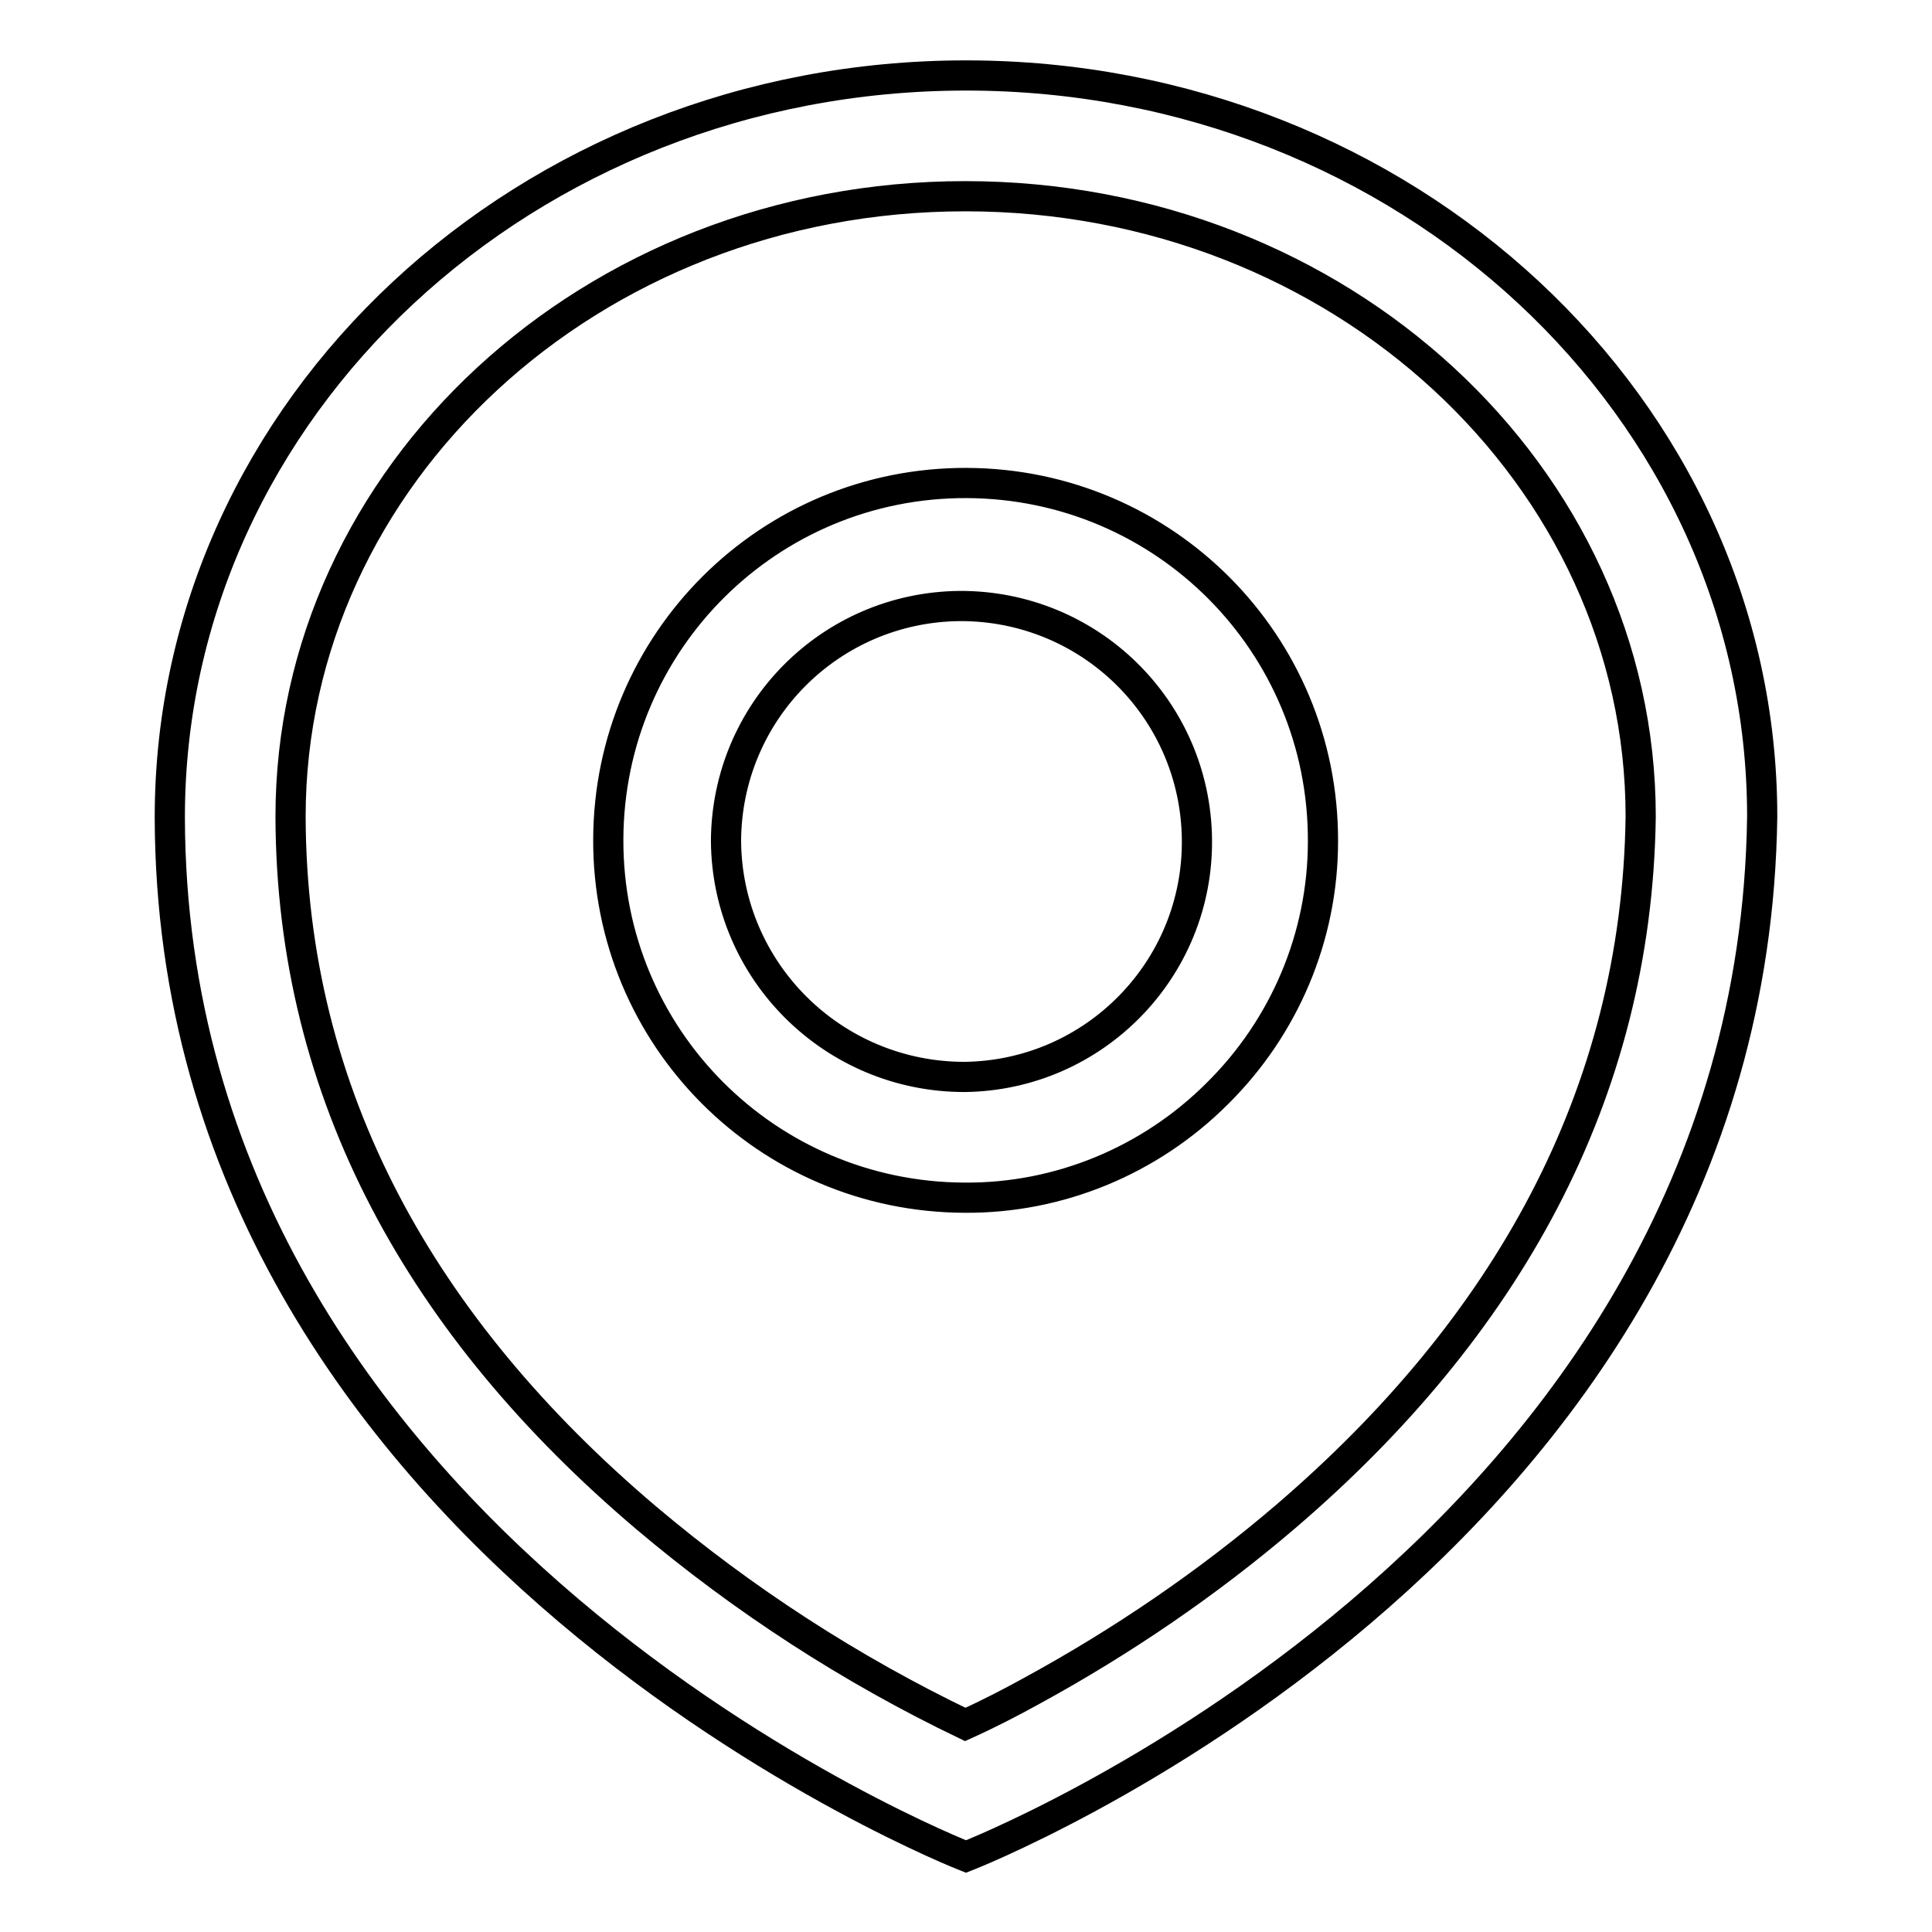
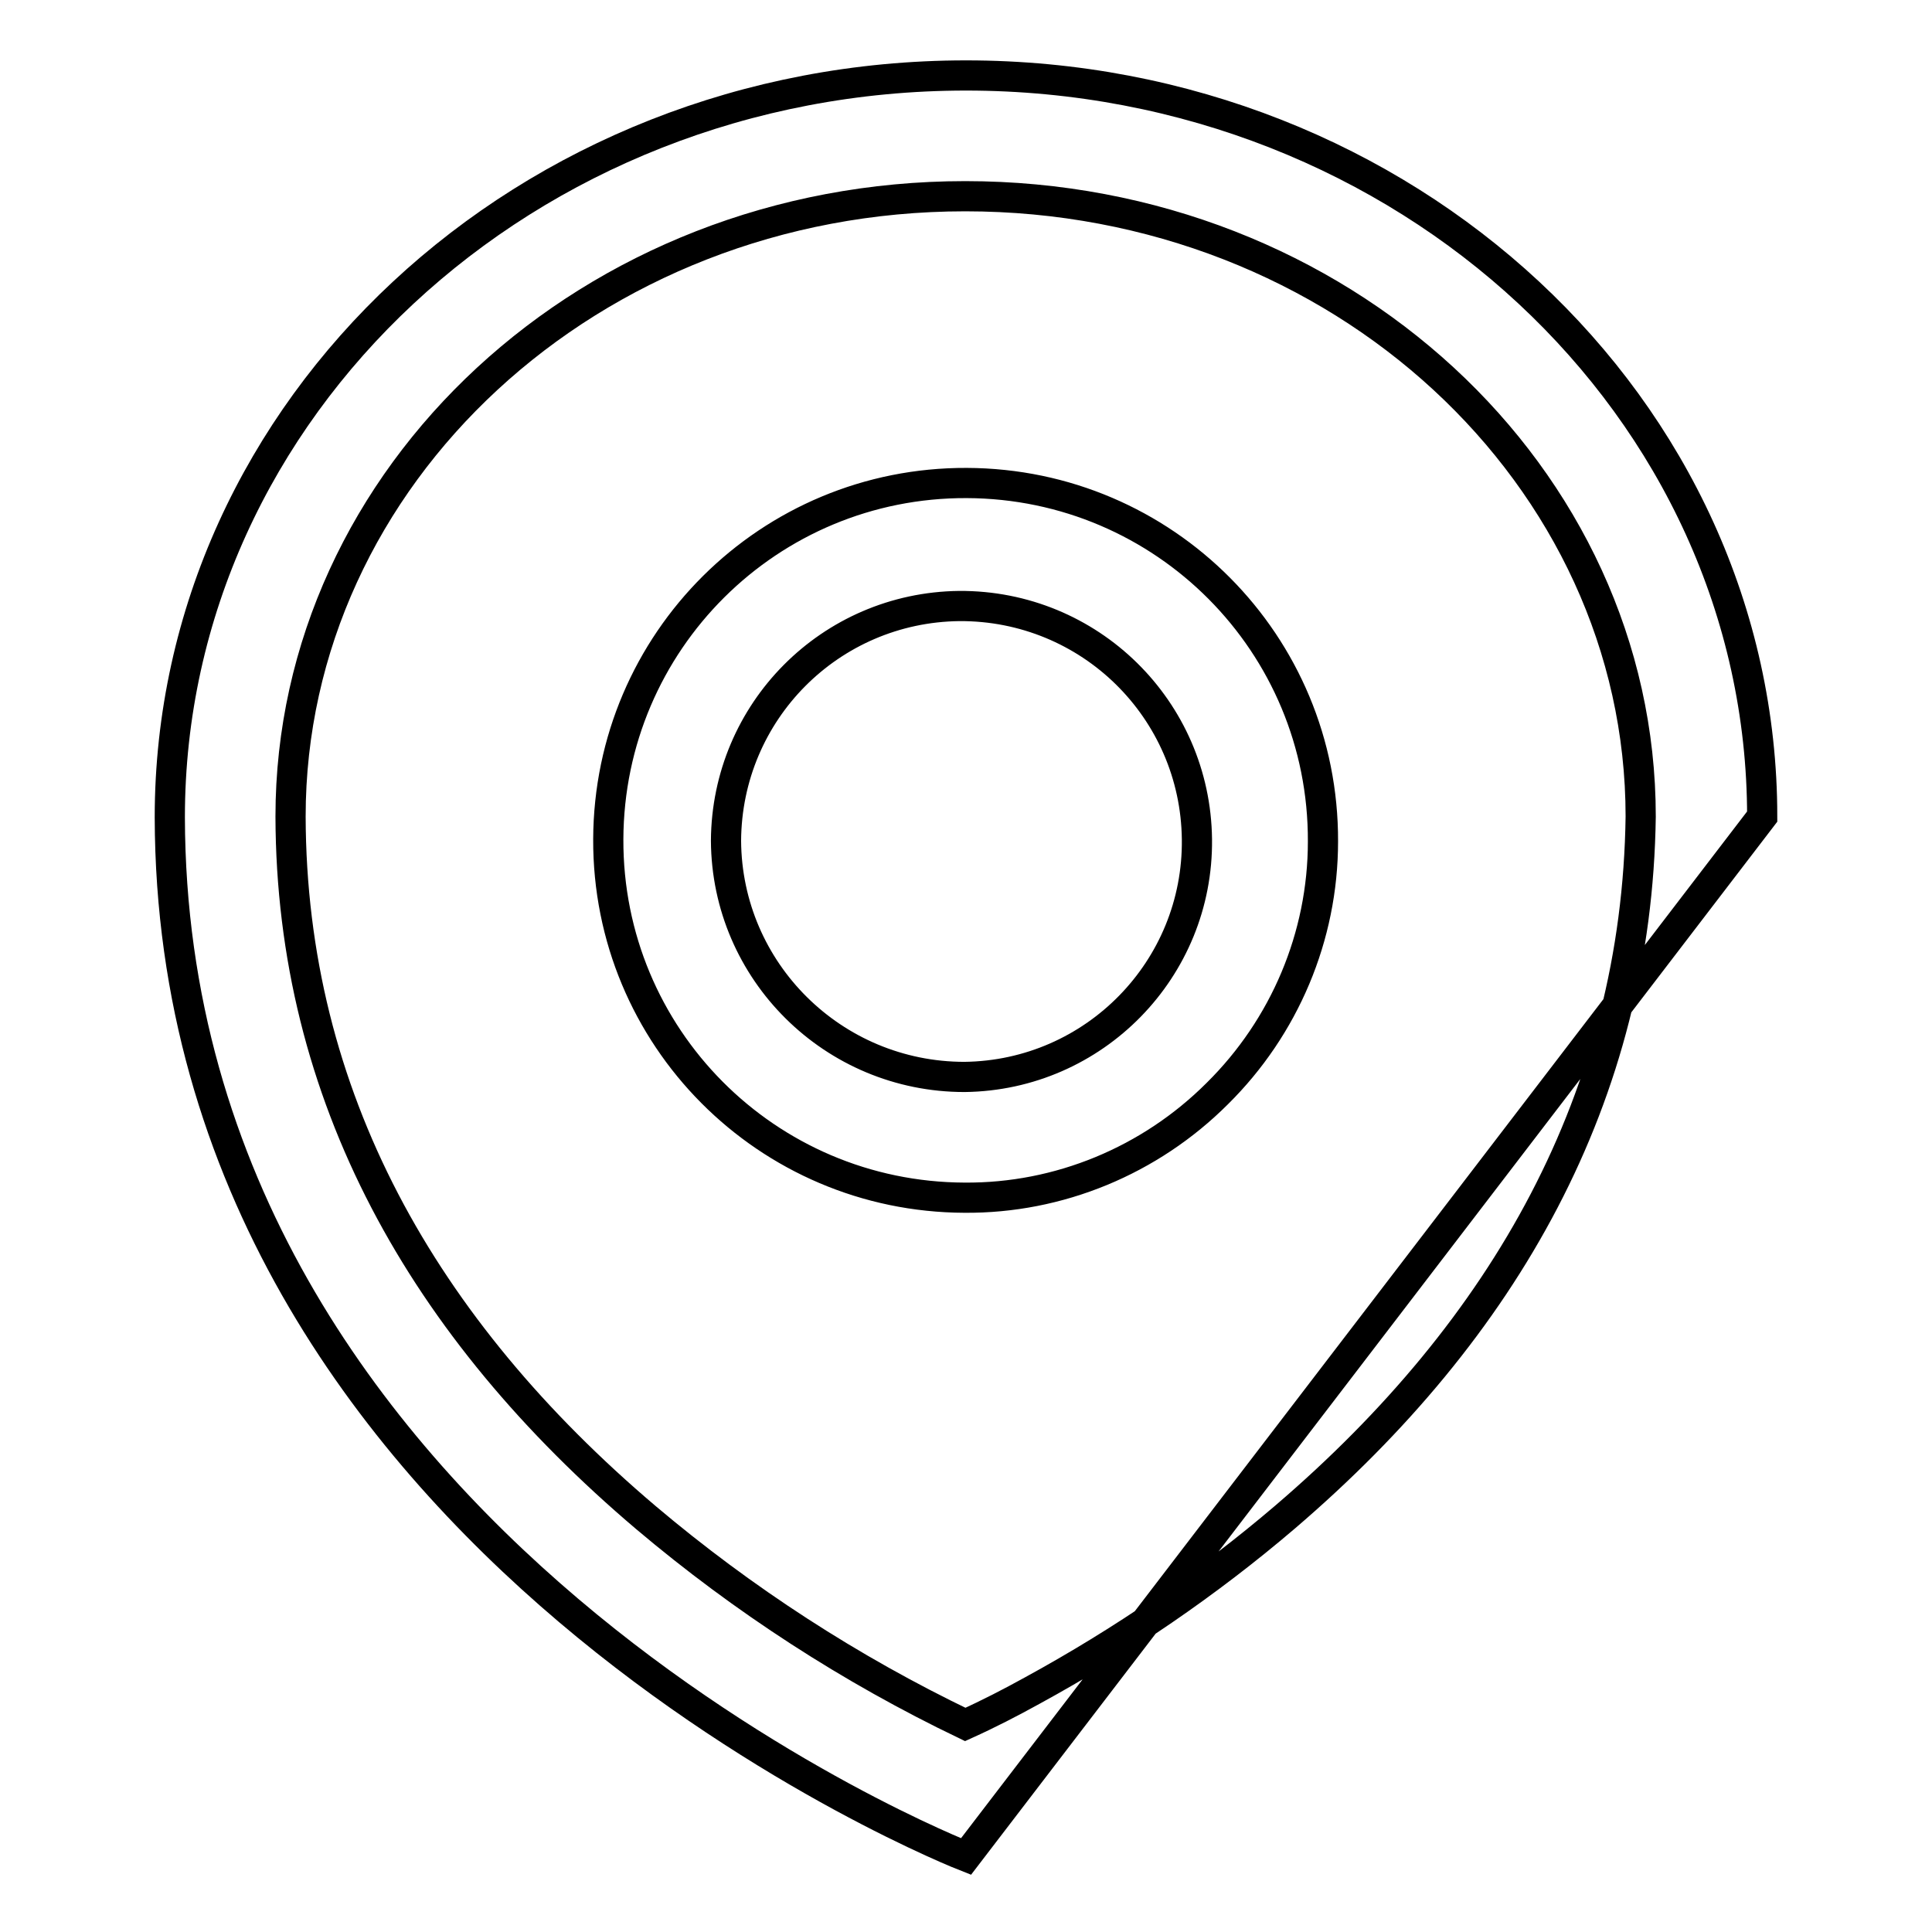
<svg xmlns="http://www.w3.org/2000/svg" version="1.1" x="0px" y="0px" viewBox="0 0 256 256" enable-background="new 0 0 256 256" xml:space="preserve">
  <g>
-     <path stroke-width="4" fill-opacity="0" stroke="#000000" d="M136.8,224c11.9-6.5,23.2-14.2,33.5-23c29.2-25,46.6-55.8,47.1-92.8c0-45.1-39.8-82.2-89.5-82.2 s-89.4,37.1-89.4,82.2c0.1,37,17.5,67.8,47.1,92.9c12.9,10.9,27.1,20.1,42.3,27.4C131,227.1,133.9,225.6,136.8,224L136.8,224z  M128,246c0,0-105.3-41.1-105.5-137.7C22.5,54,69.8,10,128,10c58.2,0,105.5,44,105.5,98.2C232.2,205.6,128,246,128,246L128,246z  M127.8,142.7c17.2-0.2,31-14.3,30.8-31.5c-0.2-17.2-14.2-31-31.5-30.9c-17.1,0.2-30.8,14-30.9,31.1 C96.3,128.7,110.4,142.7,127.8,142.7L127.8,142.7z M127.8,158.7c-26.2-0.1-47.3-21.3-47.2-47.5c0.1-26.2,21.3-47.3,47.5-47.2 c26.2,0.1,47.3,21.3,47.2,47.5c0,12.6-5.1,24.6-14,33.4C152.4,153.8,140.3,158.8,127.8,158.7z" />
+     <path stroke-width="4" fill-opacity="0" stroke="#000000" d="M136.8,224c11.9-6.5,23.2-14.2,33.5-23c29.2-25,46.6-55.8,47.1-92.8c0-45.1-39.8-82.2-89.5-82.2 s-89.4,37.1-89.4,82.2c0.1,37,17.5,67.8,47.1,92.9c12.9,10.9,27.1,20.1,42.3,27.4C131,227.1,133.9,225.6,136.8,224L136.8,224z  M128,246c0,0-105.3-41.1-105.5-137.7C22.5,54,69.8,10,128,10c58.2,0,105.5,44,105.5,98.2L128,246z  M127.8,142.7c17.2-0.2,31-14.3,30.8-31.5c-0.2-17.2-14.2-31-31.5-30.9c-17.1,0.2-30.8,14-30.9,31.1 C96.3,128.7,110.4,142.7,127.8,142.7L127.8,142.7z M127.8,158.7c-26.2-0.1-47.3-21.3-47.2-47.5c0.1-26.2,21.3-47.3,47.5-47.2 c26.2,0.1,47.3,21.3,47.2,47.5c0,12.6-5.1,24.6-14,33.4C152.4,153.8,140.3,158.8,127.8,158.7z" />
  </g>
</svg>